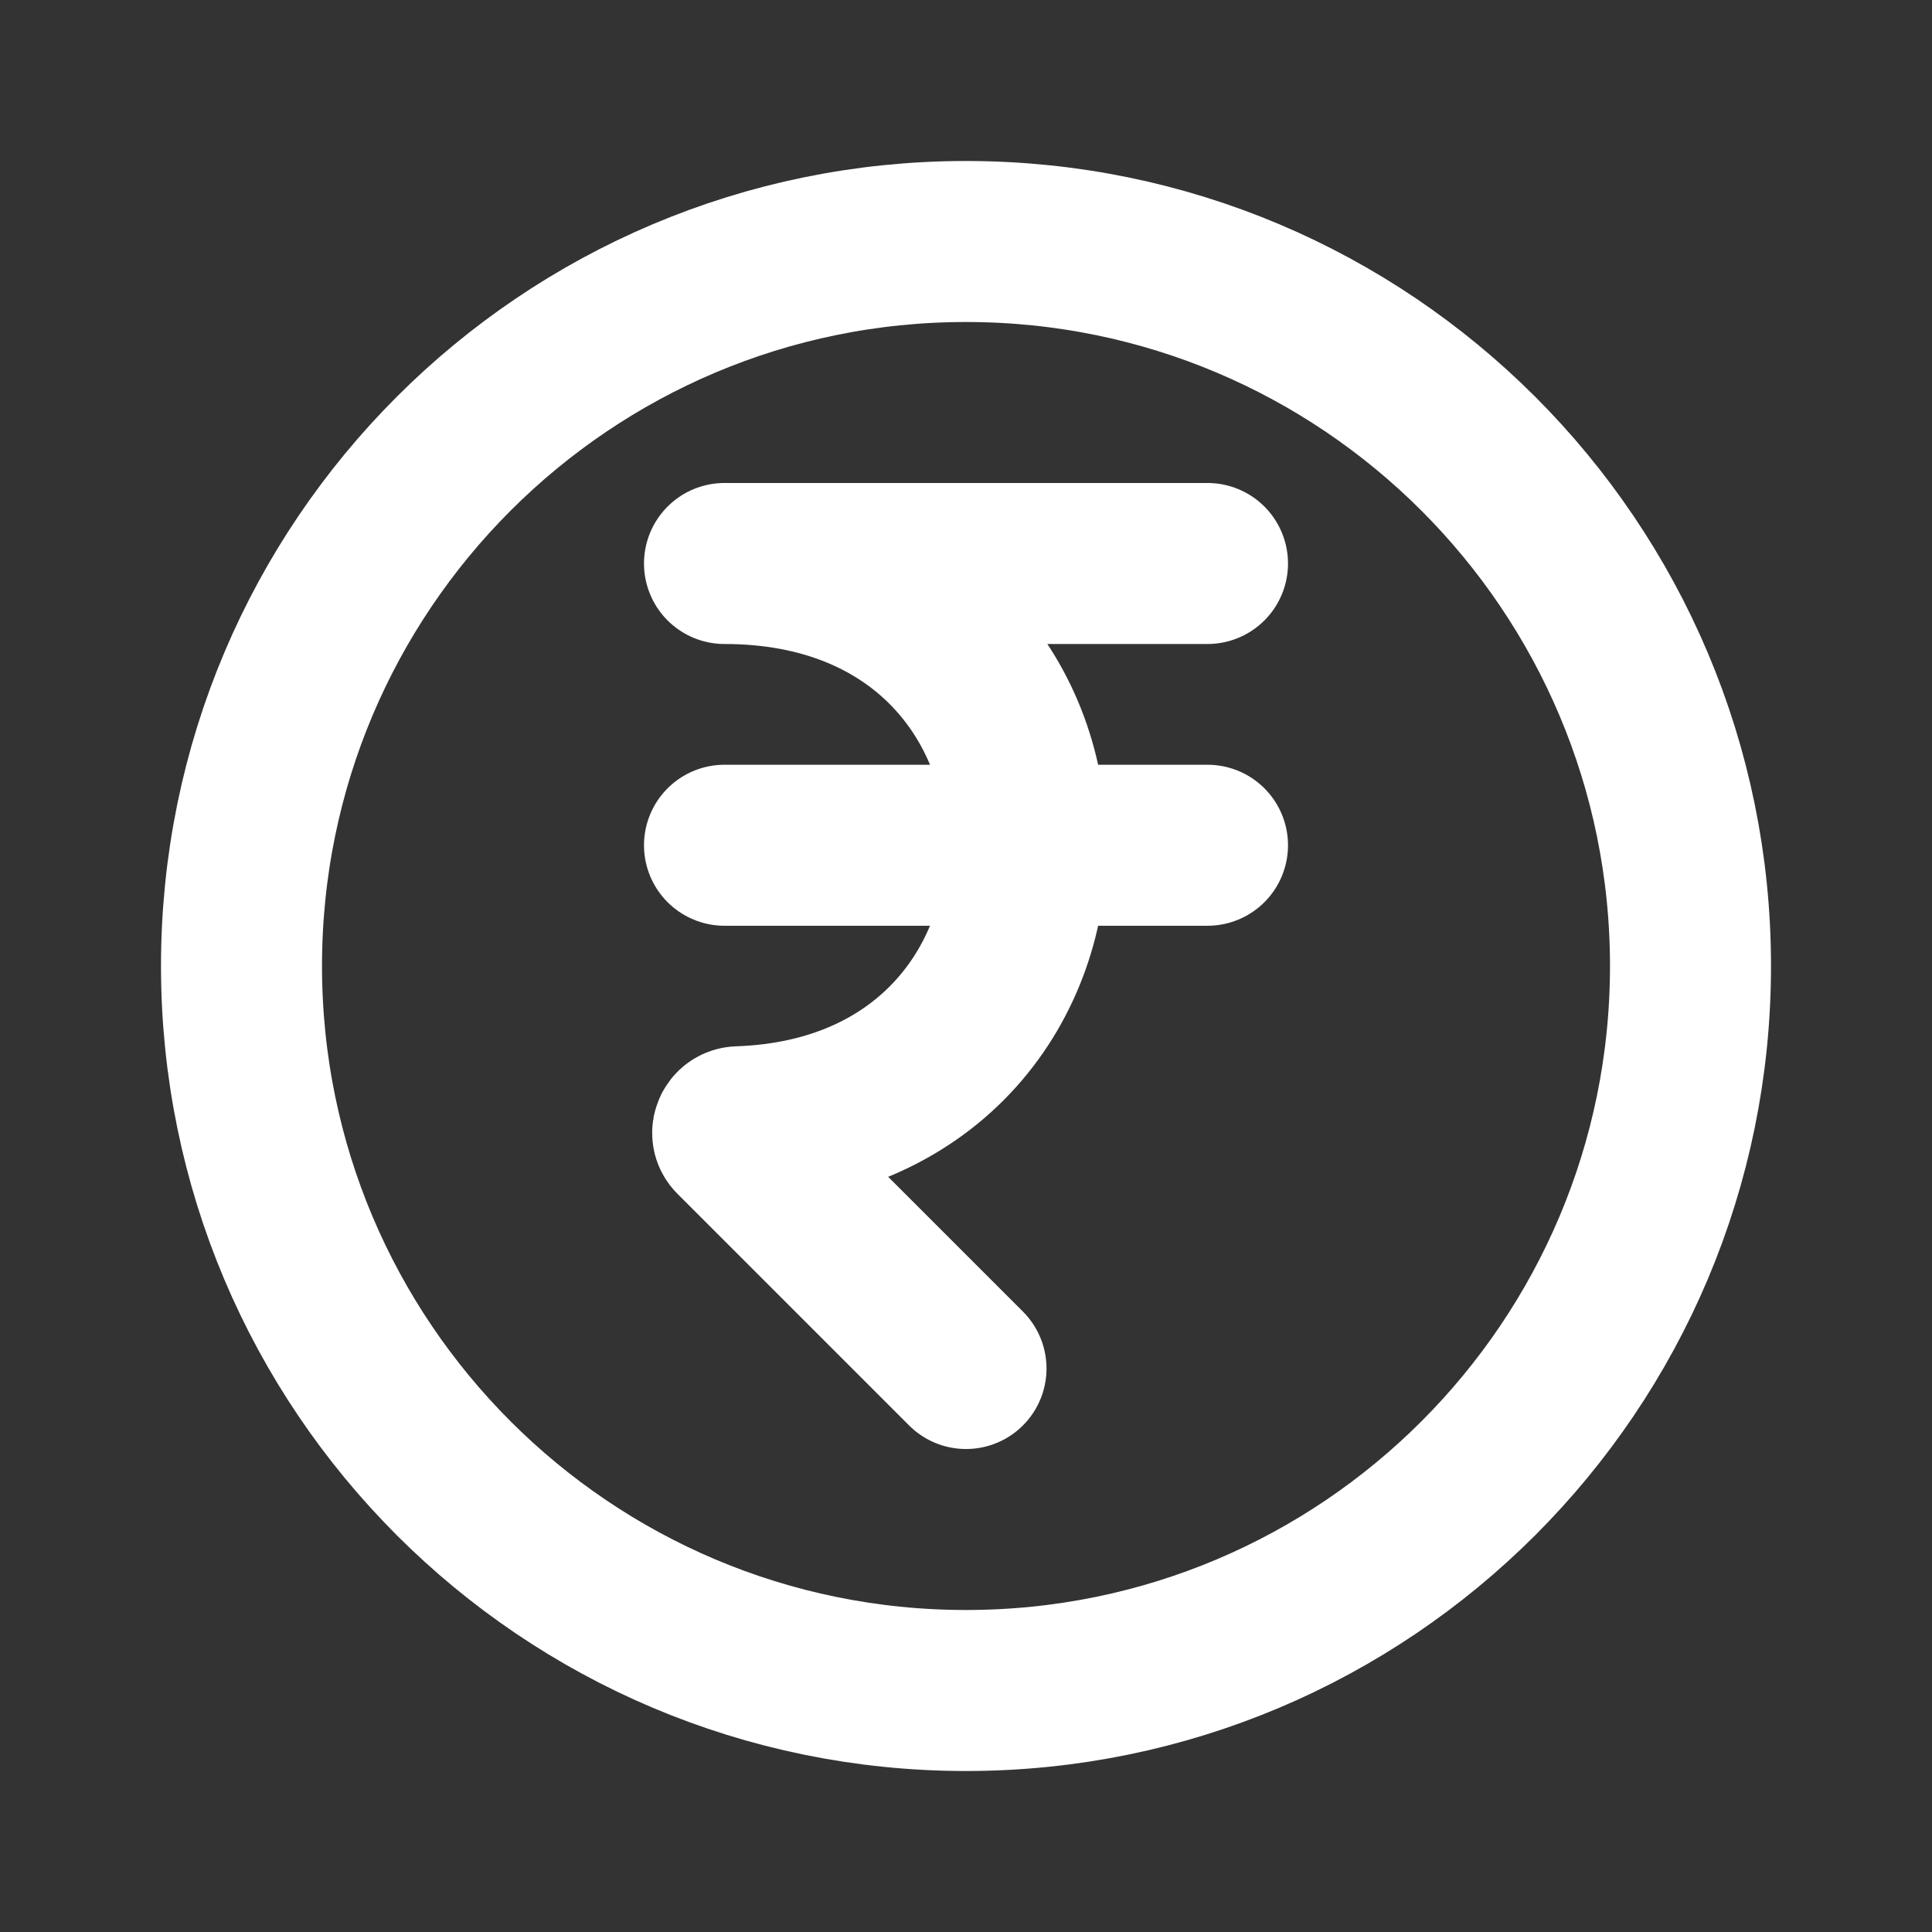
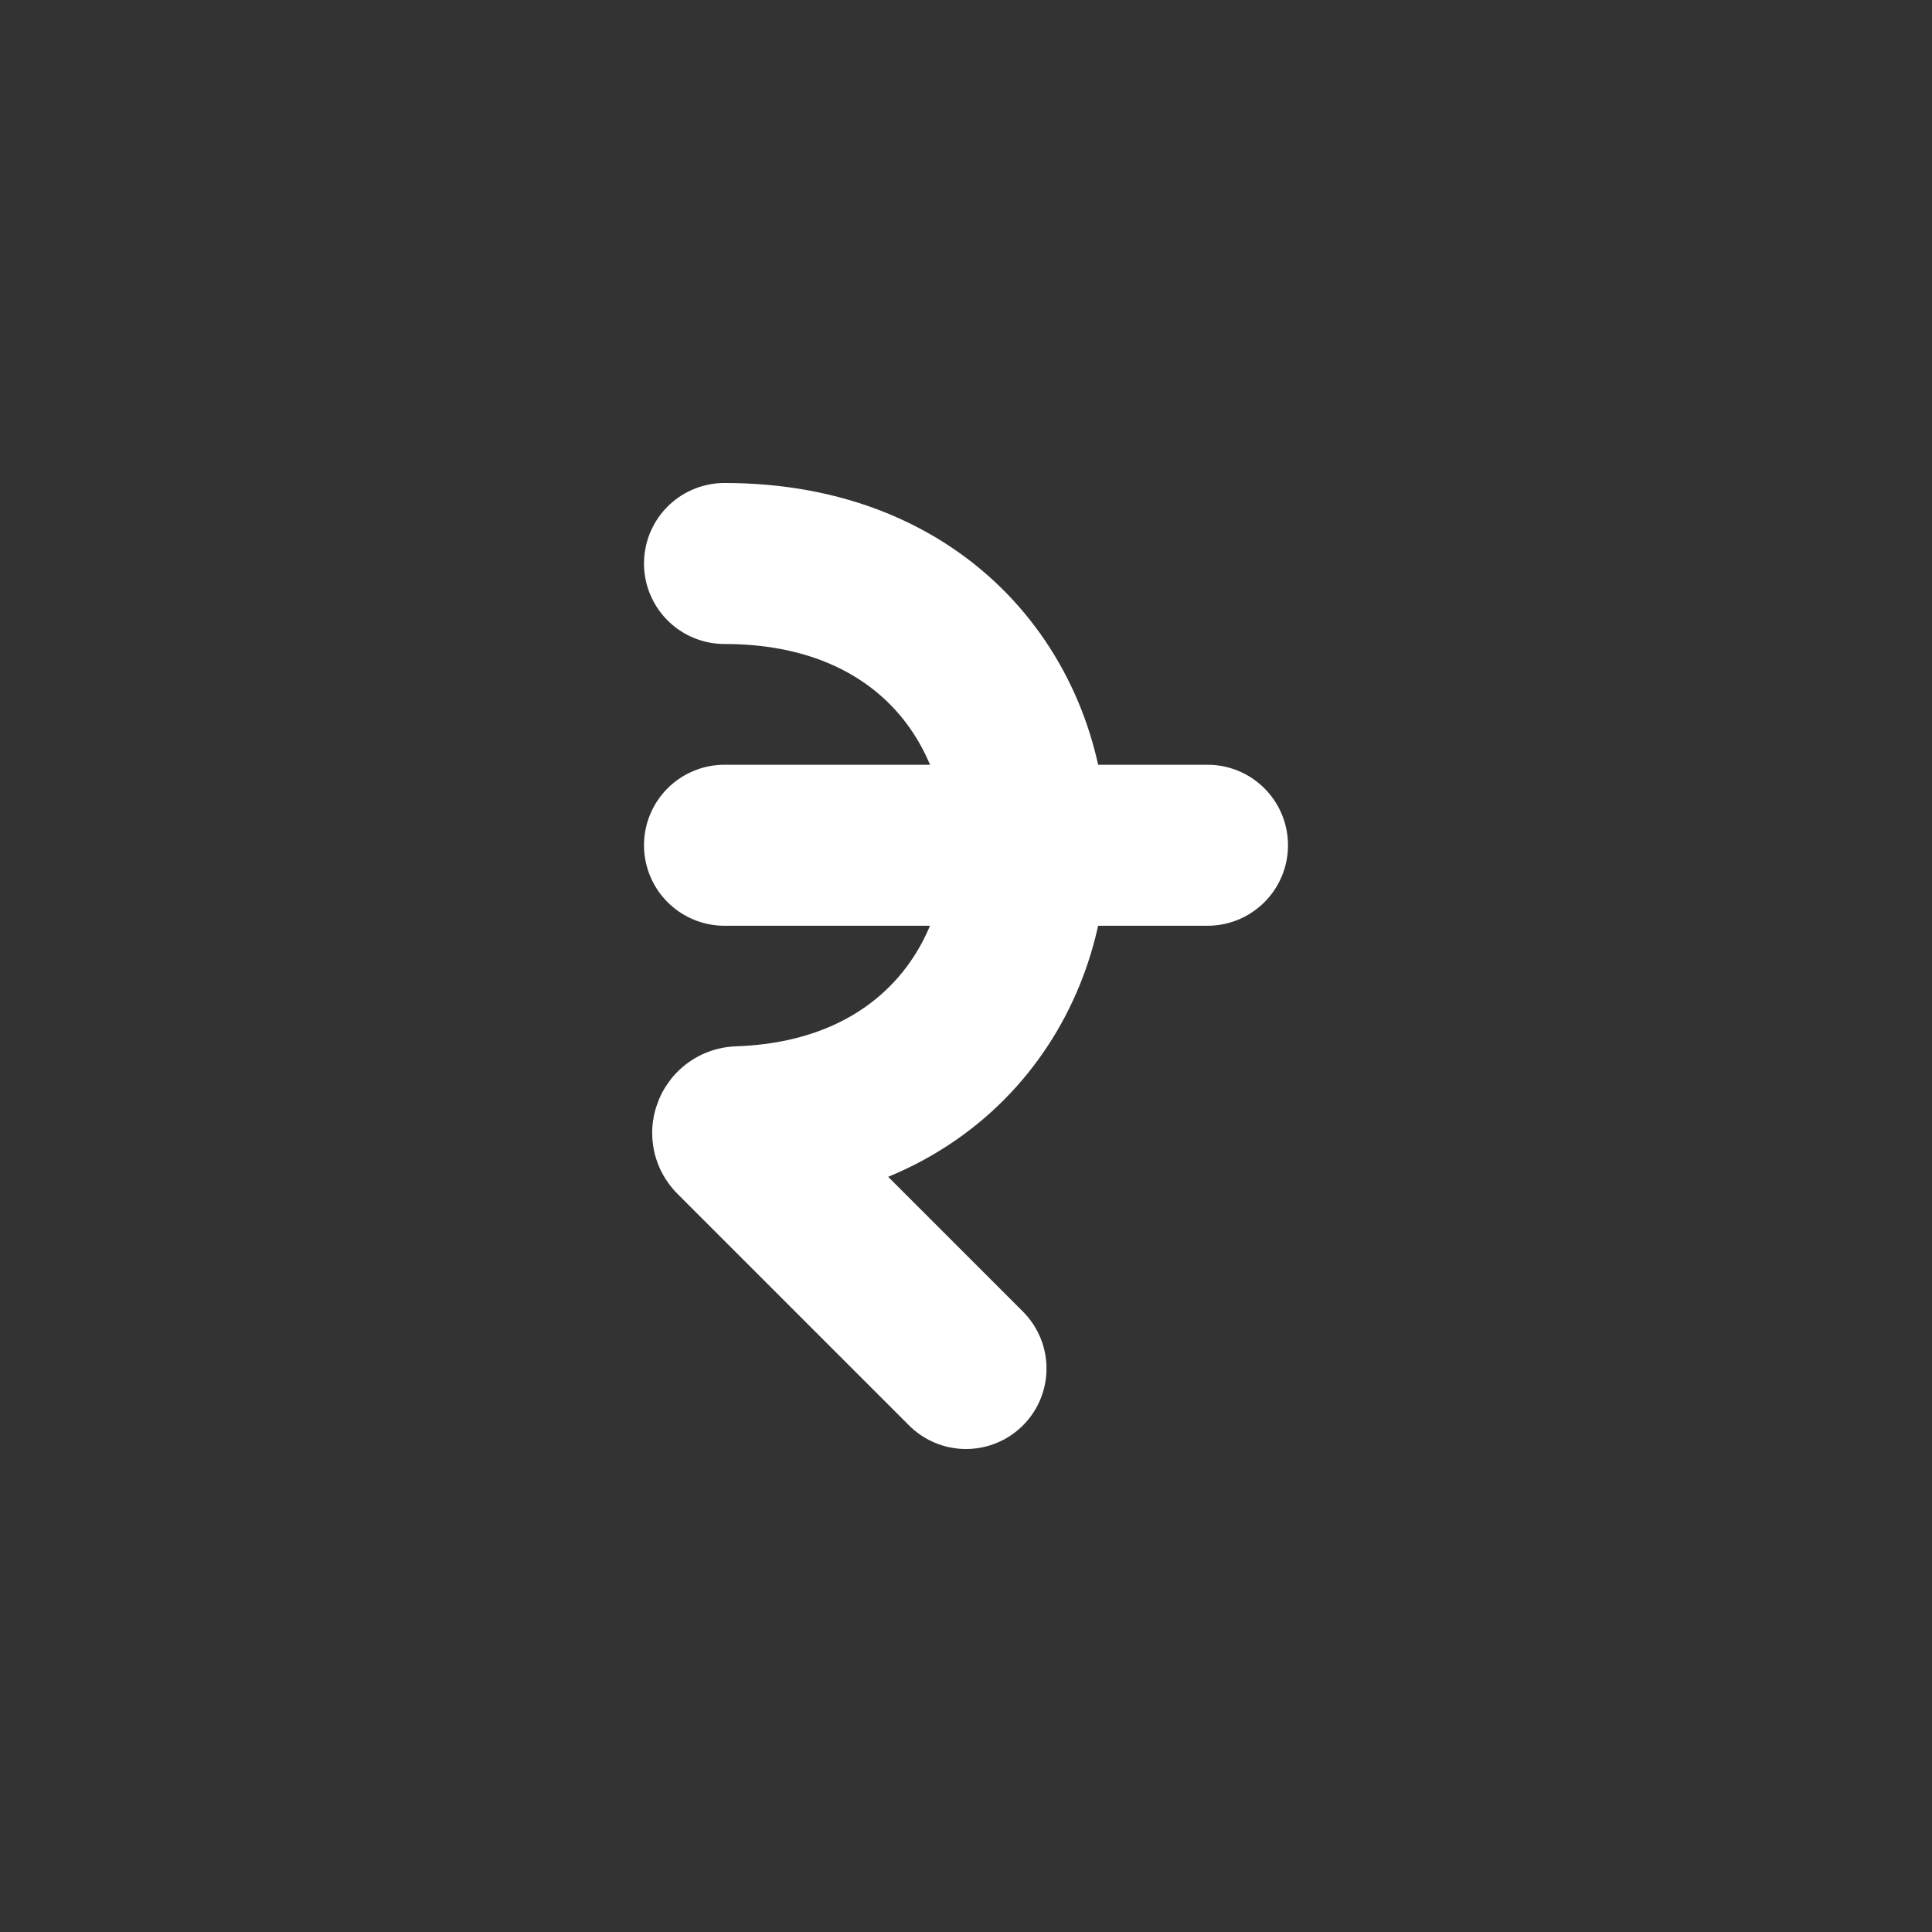
<svg xmlns="http://www.w3.org/2000/svg" id="Layer_1" version="1.1" viewBox="0 0 800 800">
  <rect x="0" y="0" width="800" height="800" fill="#333333" stroke="none" />
  <defs>
    <style>
      .st0 {
        stroke-linecap: round;
        stroke-linejoin: round;
      }

      .st0, .st1 {
        fill: none;
        stroke: #fff;
        stroke-width: 66.67px;
      }

      .st1 {
        stroke-miterlimit: 133.33;
      }
    </style>
  </defs>
-   <path class="st1" d="M700,400c0,165.69-134.31,300-300,300S100,565.69,100,400,234.31,100,400,100s300,134.31,300,300Z" />
-   <path class="st0" d="M400,566.67l-95.94-95.94h0c-1.5-1.5-.33-4.09,1.79-4.16,160.79-5.4,158.84-233.24-5.85-233.24h200" />
+   <path class="st0" d="M400,566.67l-95.94-95.94h0c-1.5-1.5-.33-4.09,1.79-4.16,160.79-5.4,158.84-233.24-5.85-233.24" />
  <path class="st0" d="M300,350h200" />
</svg>